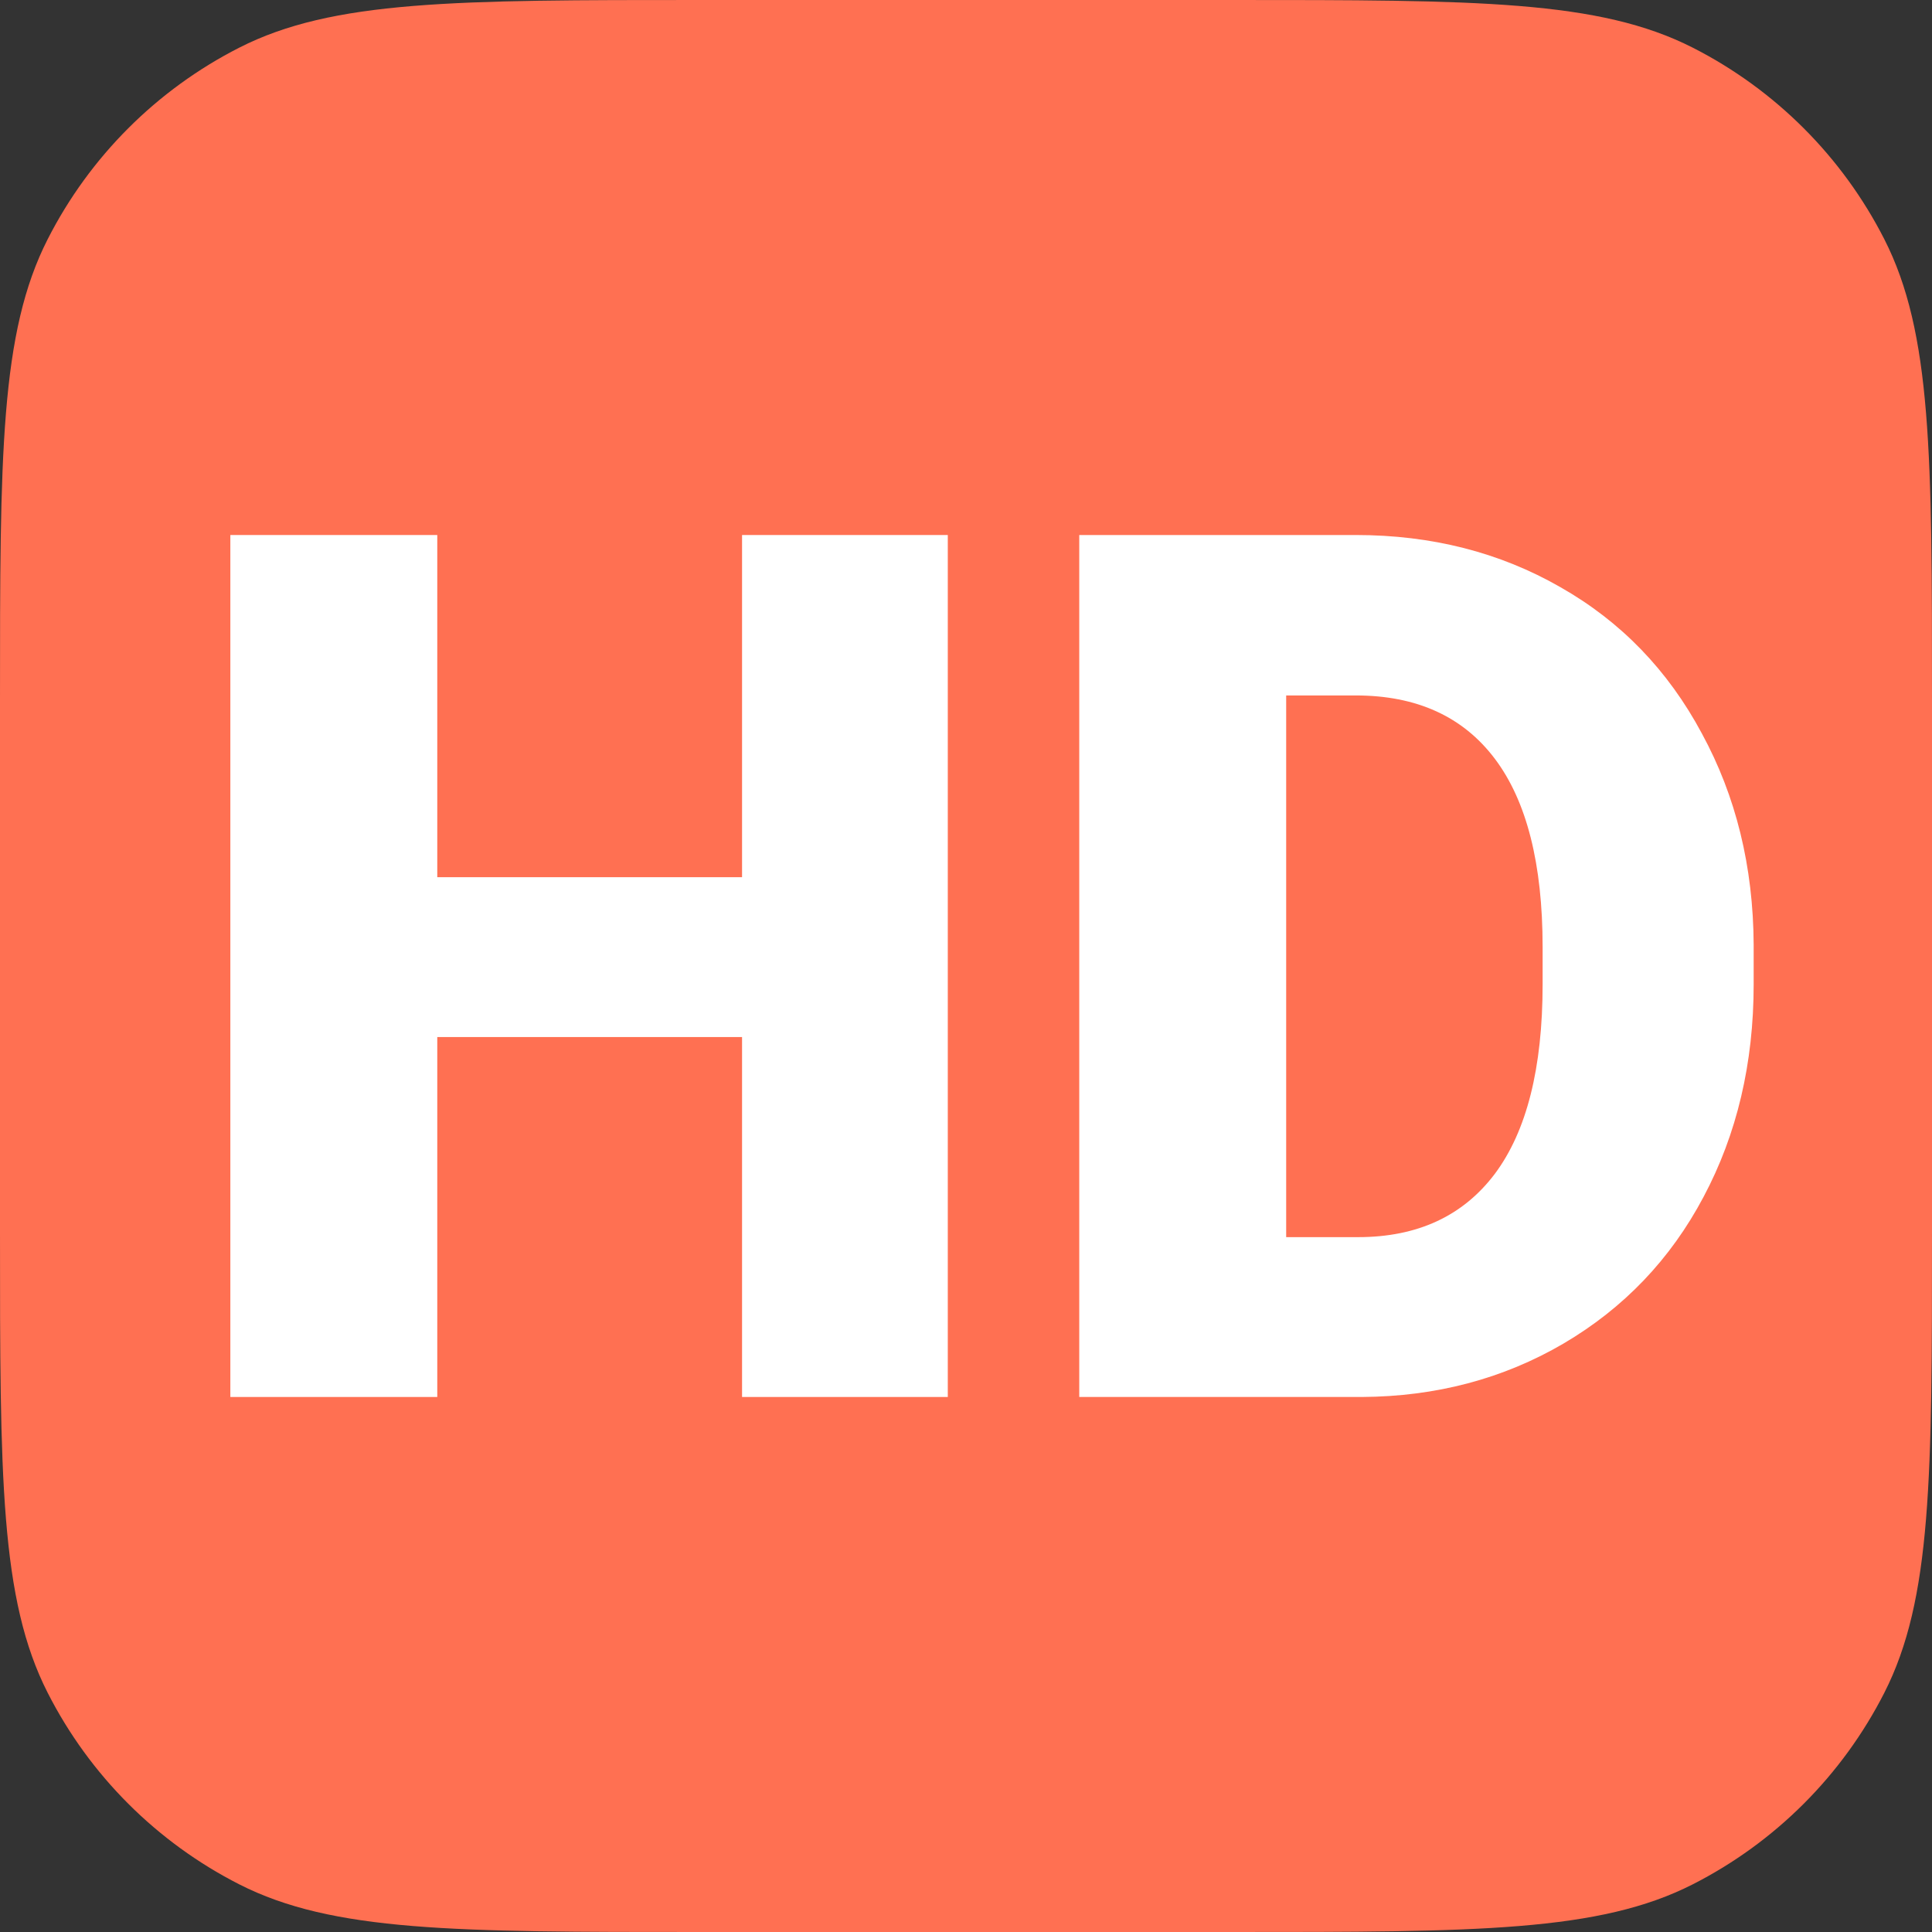
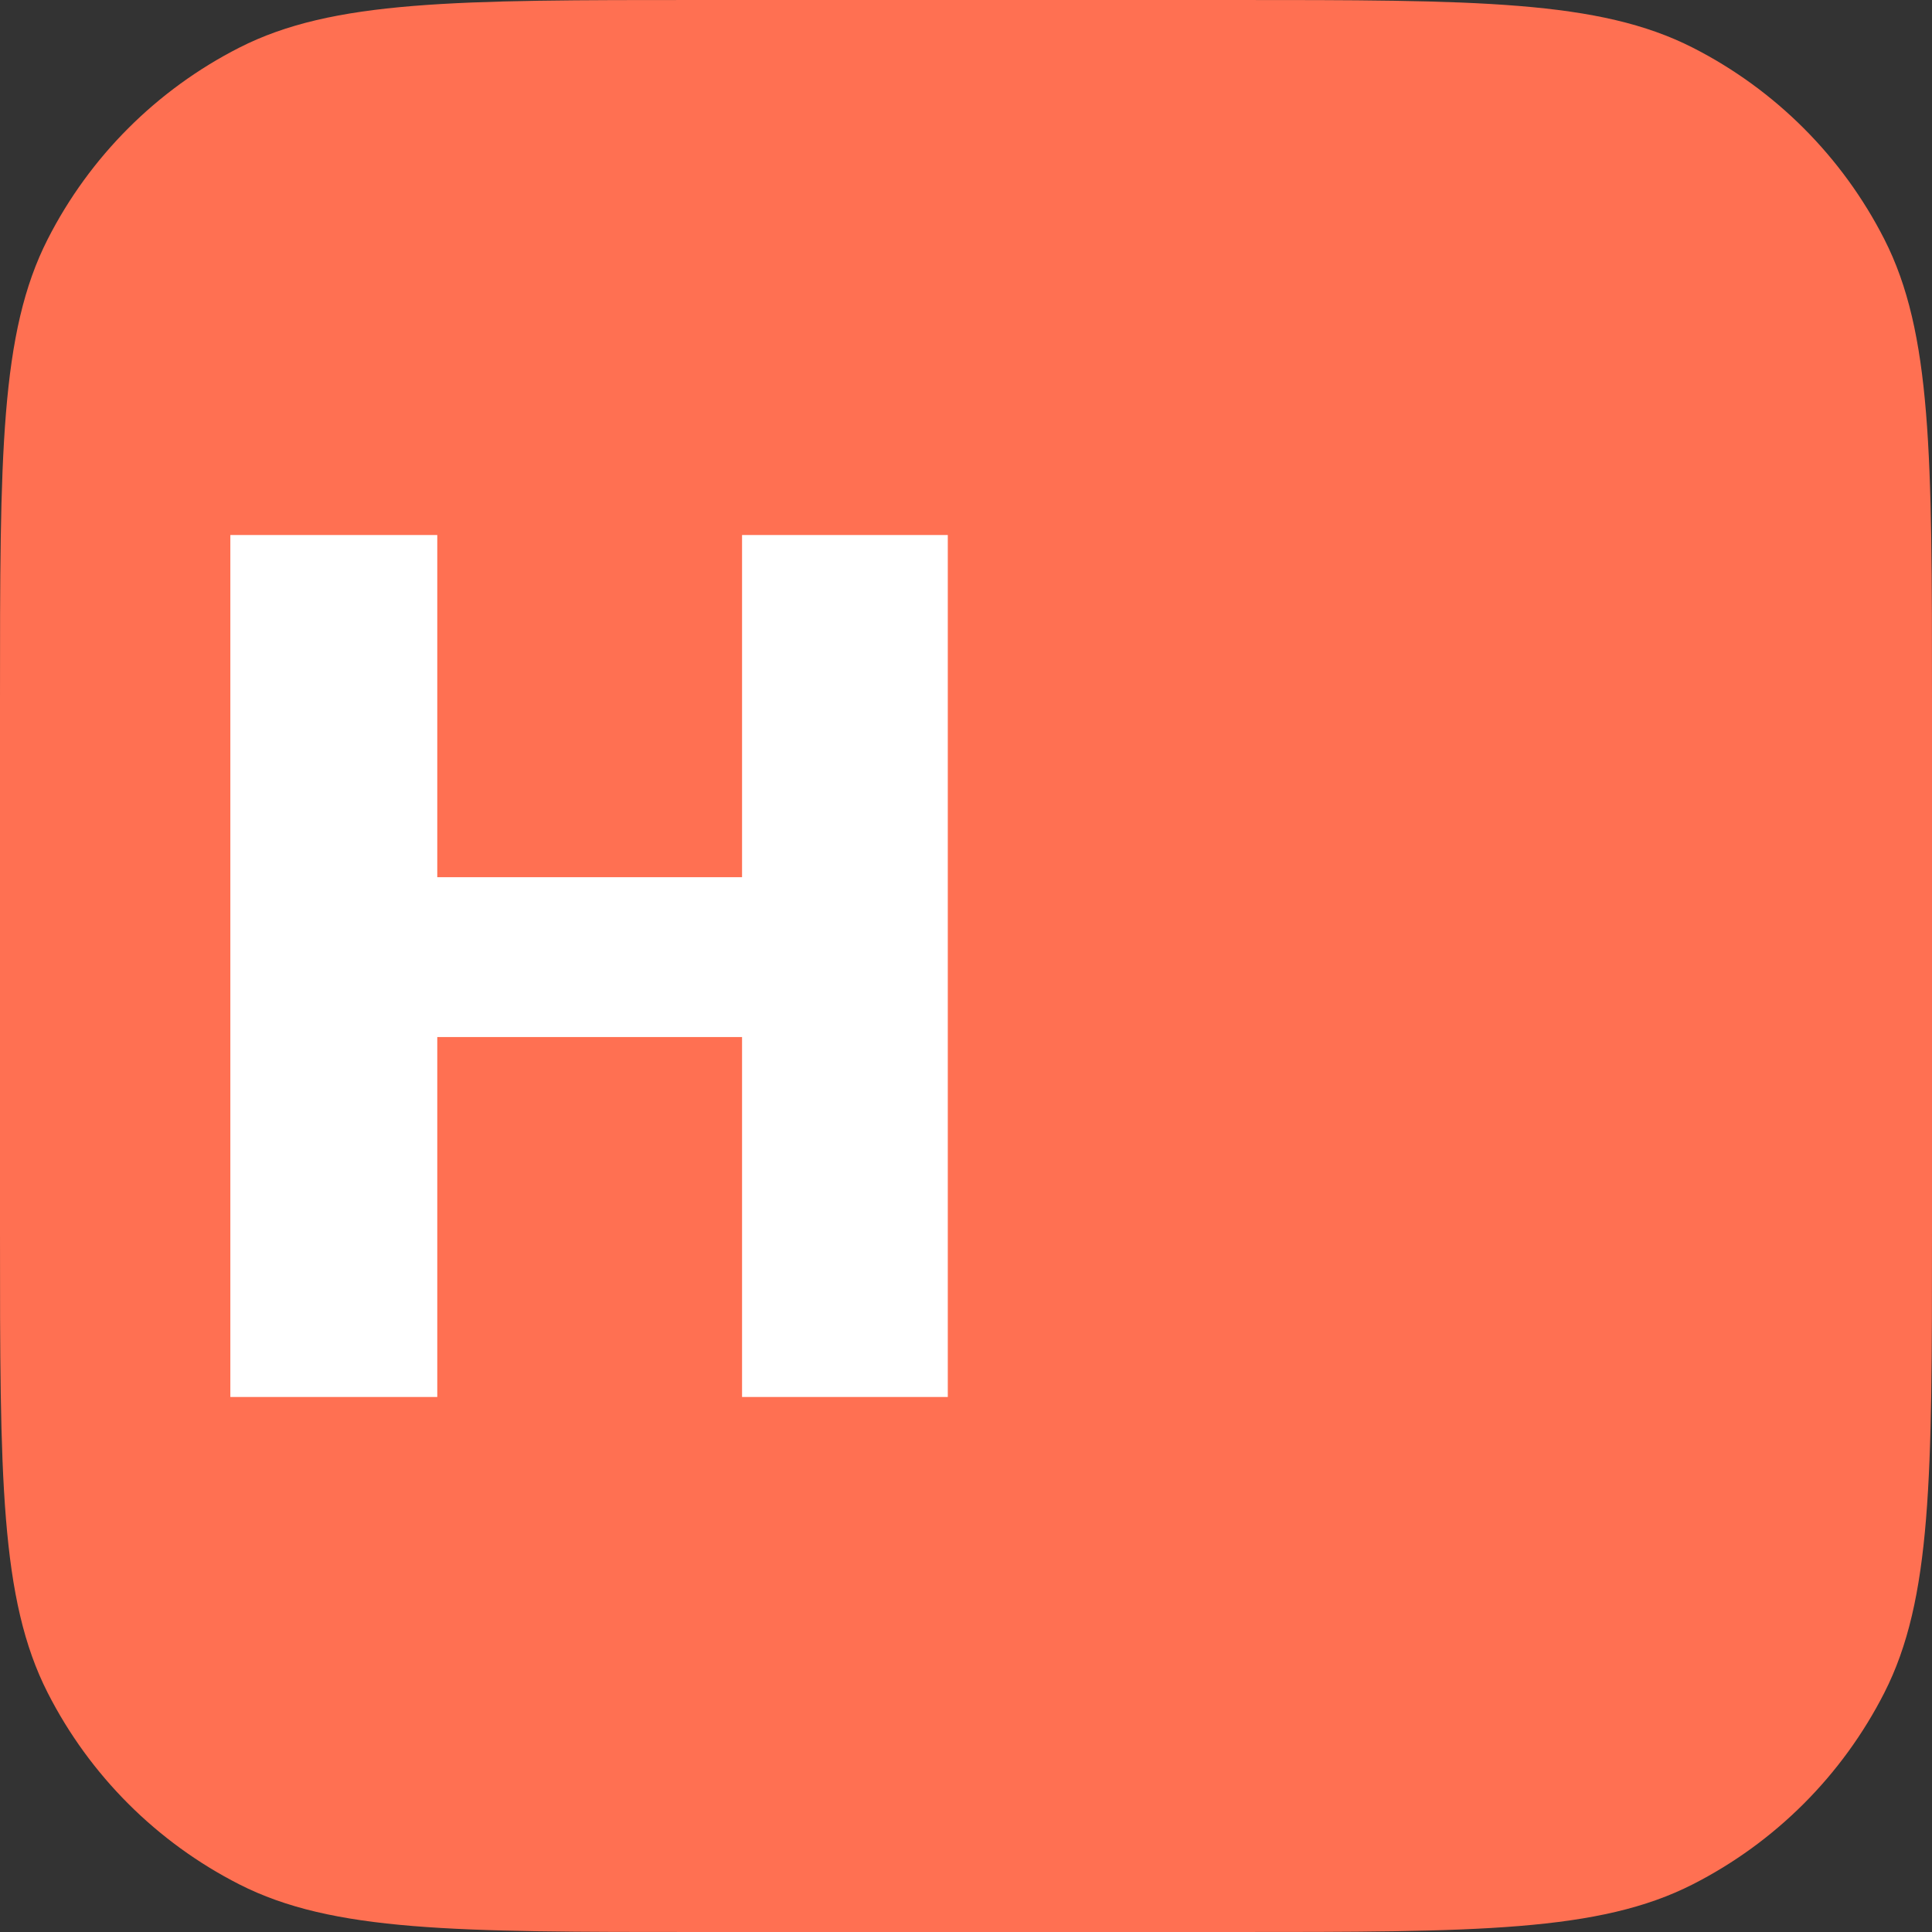
<svg xmlns="http://www.w3.org/2000/svg" width="500" height="500" viewBox="0 0 500 500" fill="none">
  <rect x="0" y="0" width="500" height="500" fill="#333333" stroke="none" />
  <path d="M0 181.333C0 117.861 0 86.124 12.353 61.881C23.218 40.556 40.556 23.218 61.881 12.353C86.124 0 117.861 0 181.333 0H318.667C382.139 0 413.876 0 438.119 12.353C459.444 23.218 476.782 40.556 487.647 61.881C500 86.124 500 117.861 500 181.333V318.667C500 382.139 500 413.876 487.647 438.119C476.782 459.444 459.444 476.782 438.119 487.647C413.876 500 382.139 500 318.667 500H181.333C117.861 500 86.124 500 61.881 487.647C40.556 476.782 23.218 459.444 12.353 438.119C0 413.876 0 382.139 0 318.667V181.333Z" fill="#FF7052" />
  <path d="M245.288 361.538H192.043V268.385H113.166V361.538H59.615V138.462H113.166V227.018H192.043V138.462H245.288V361.538Z" fill="white" />
-   <path d="M279.31 361.538V138.462H350.864C370.494 138.462 388.141 142.956 403.804 151.944C419.468 160.831 431.673 173.445 440.42 189.788C449.269 206.028 453.744 224.26 453.846 244.484V254.75C453.846 275.178 449.523 293.512 440.878 309.753C432.334 325.891 420.231 338.557 404.567 347.749C389.005 356.84 371.613 361.436 352.39 361.538H279.31ZM332.861 179.982V320.171H351.474C366.832 320.171 378.631 314.707 386.869 303.777C395.108 292.746 399.227 276.404 399.227 254.75V245.097C399.227 223.545 395.108 207.305 386.869 196.376C378.631 185.447 366.629 179.982 350.864 179.982H332.861Z" fill="white" />
</svg>